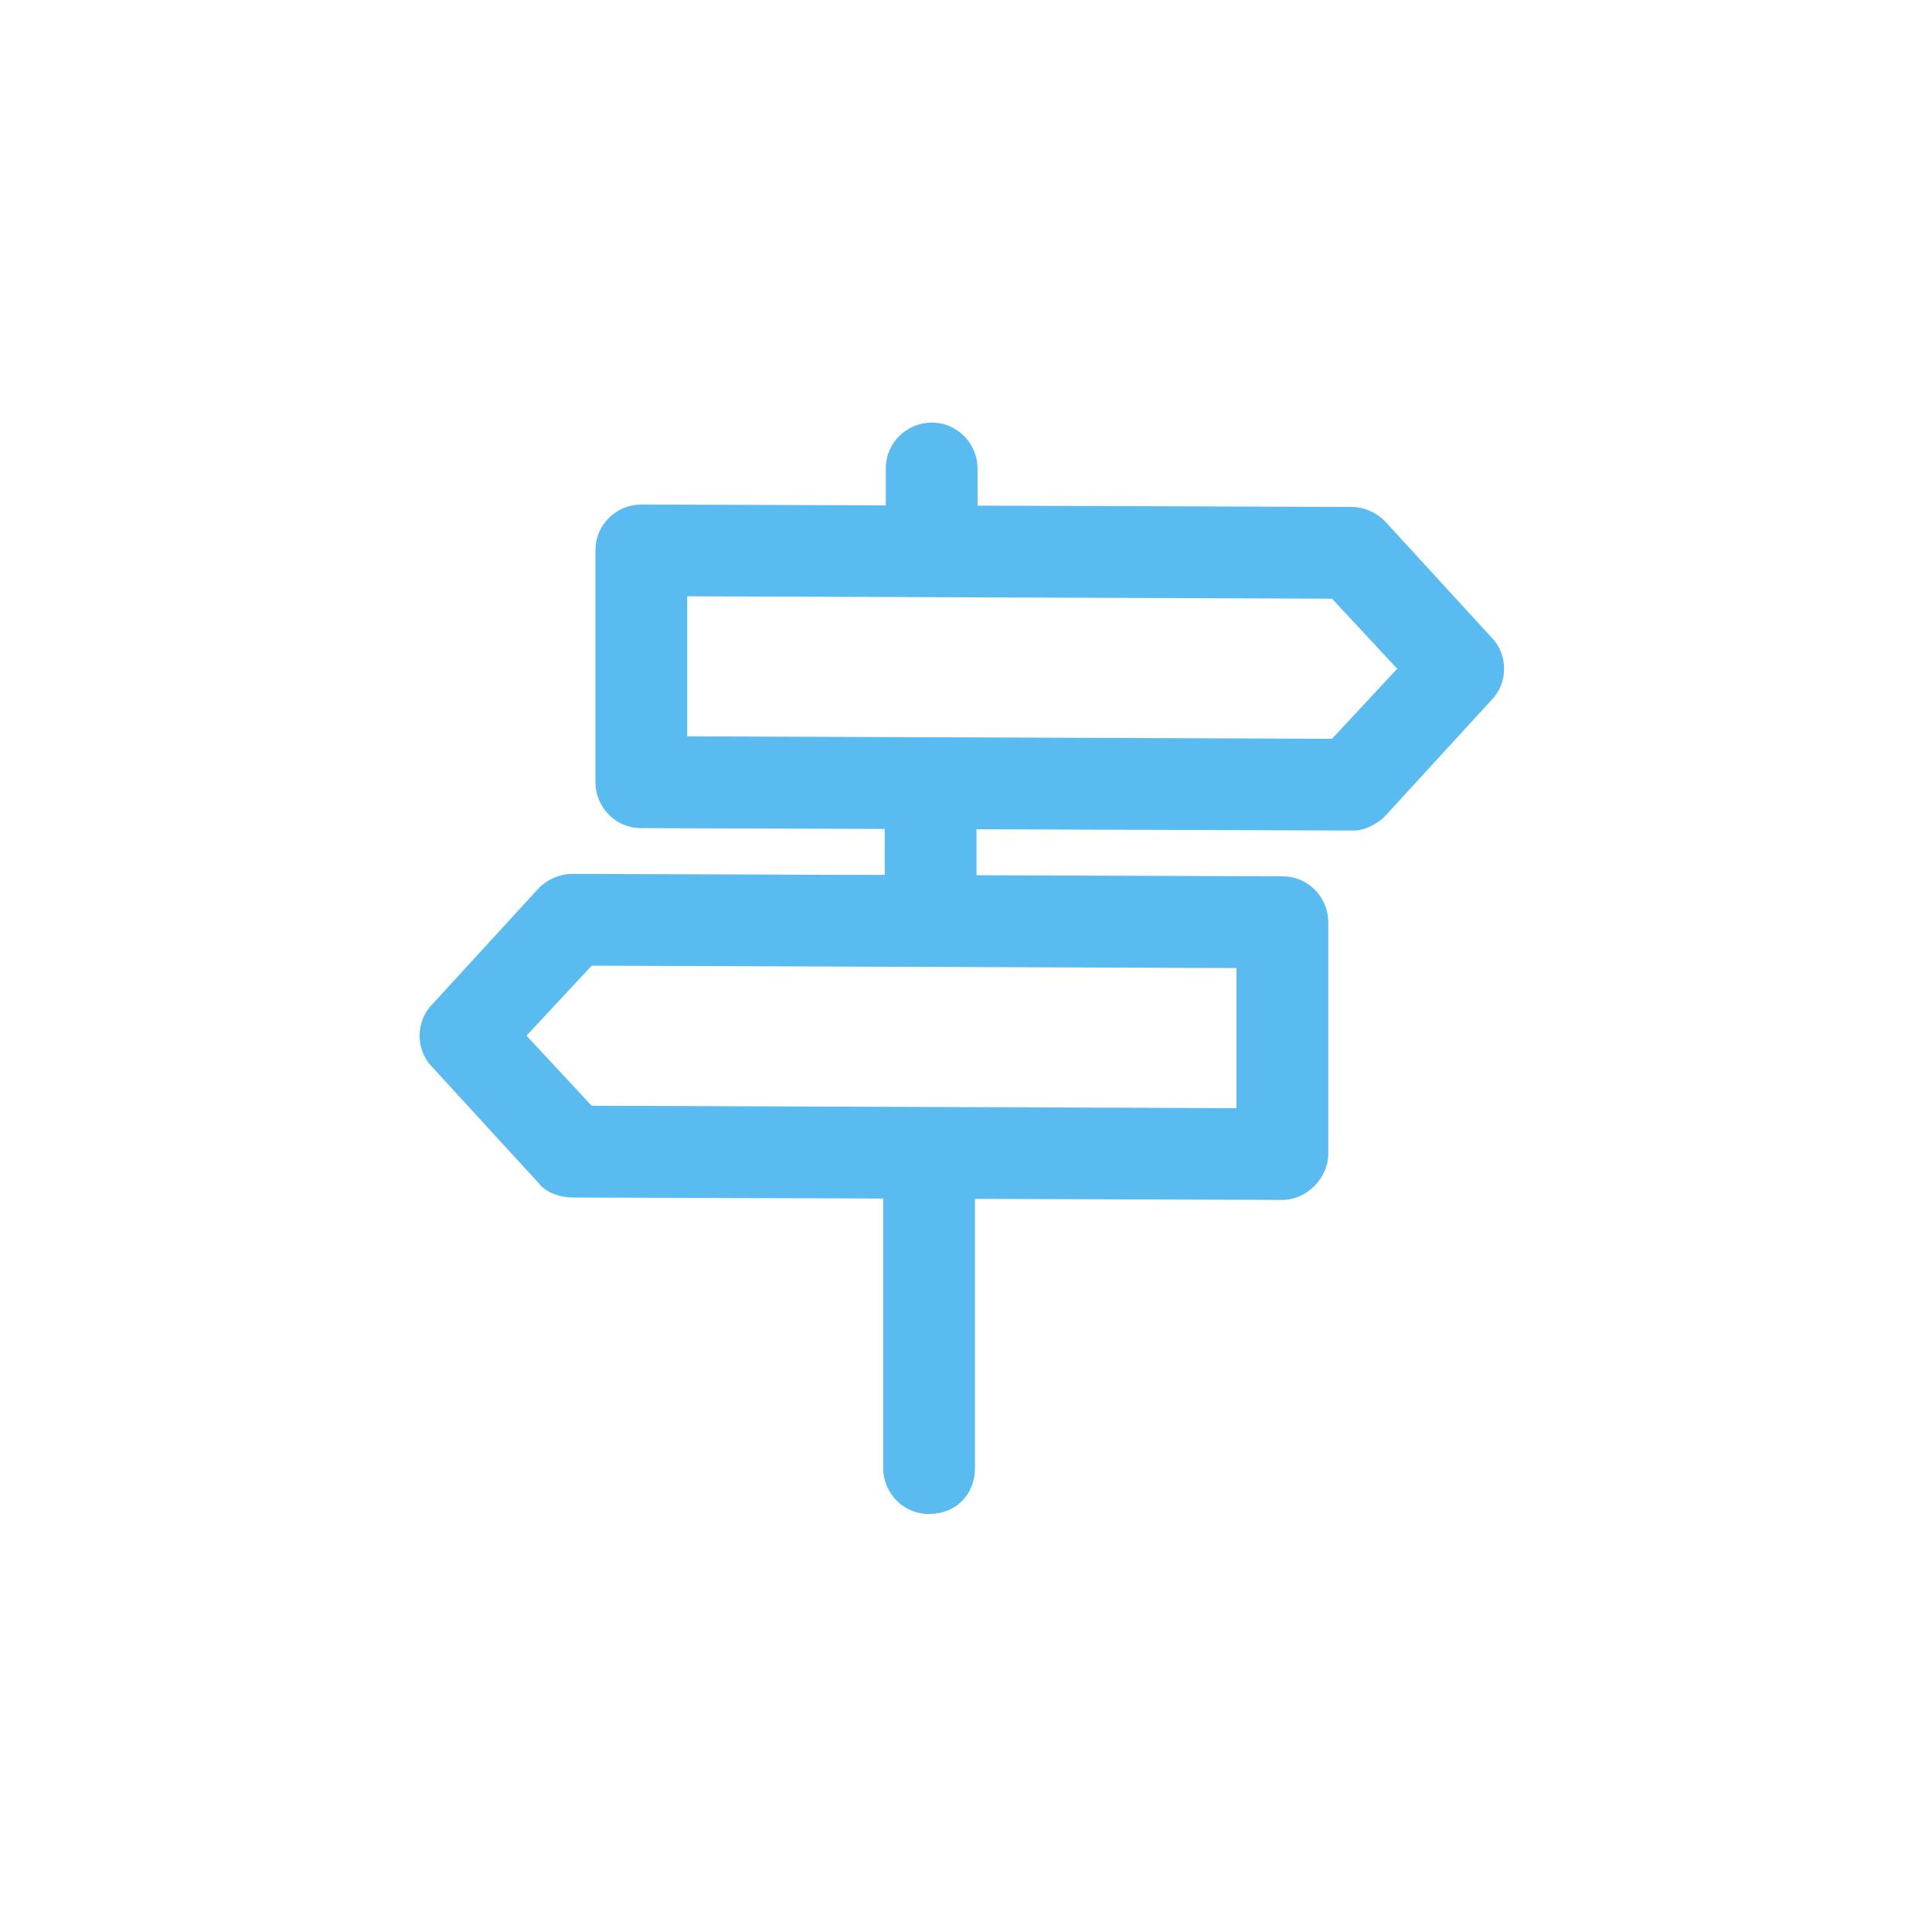
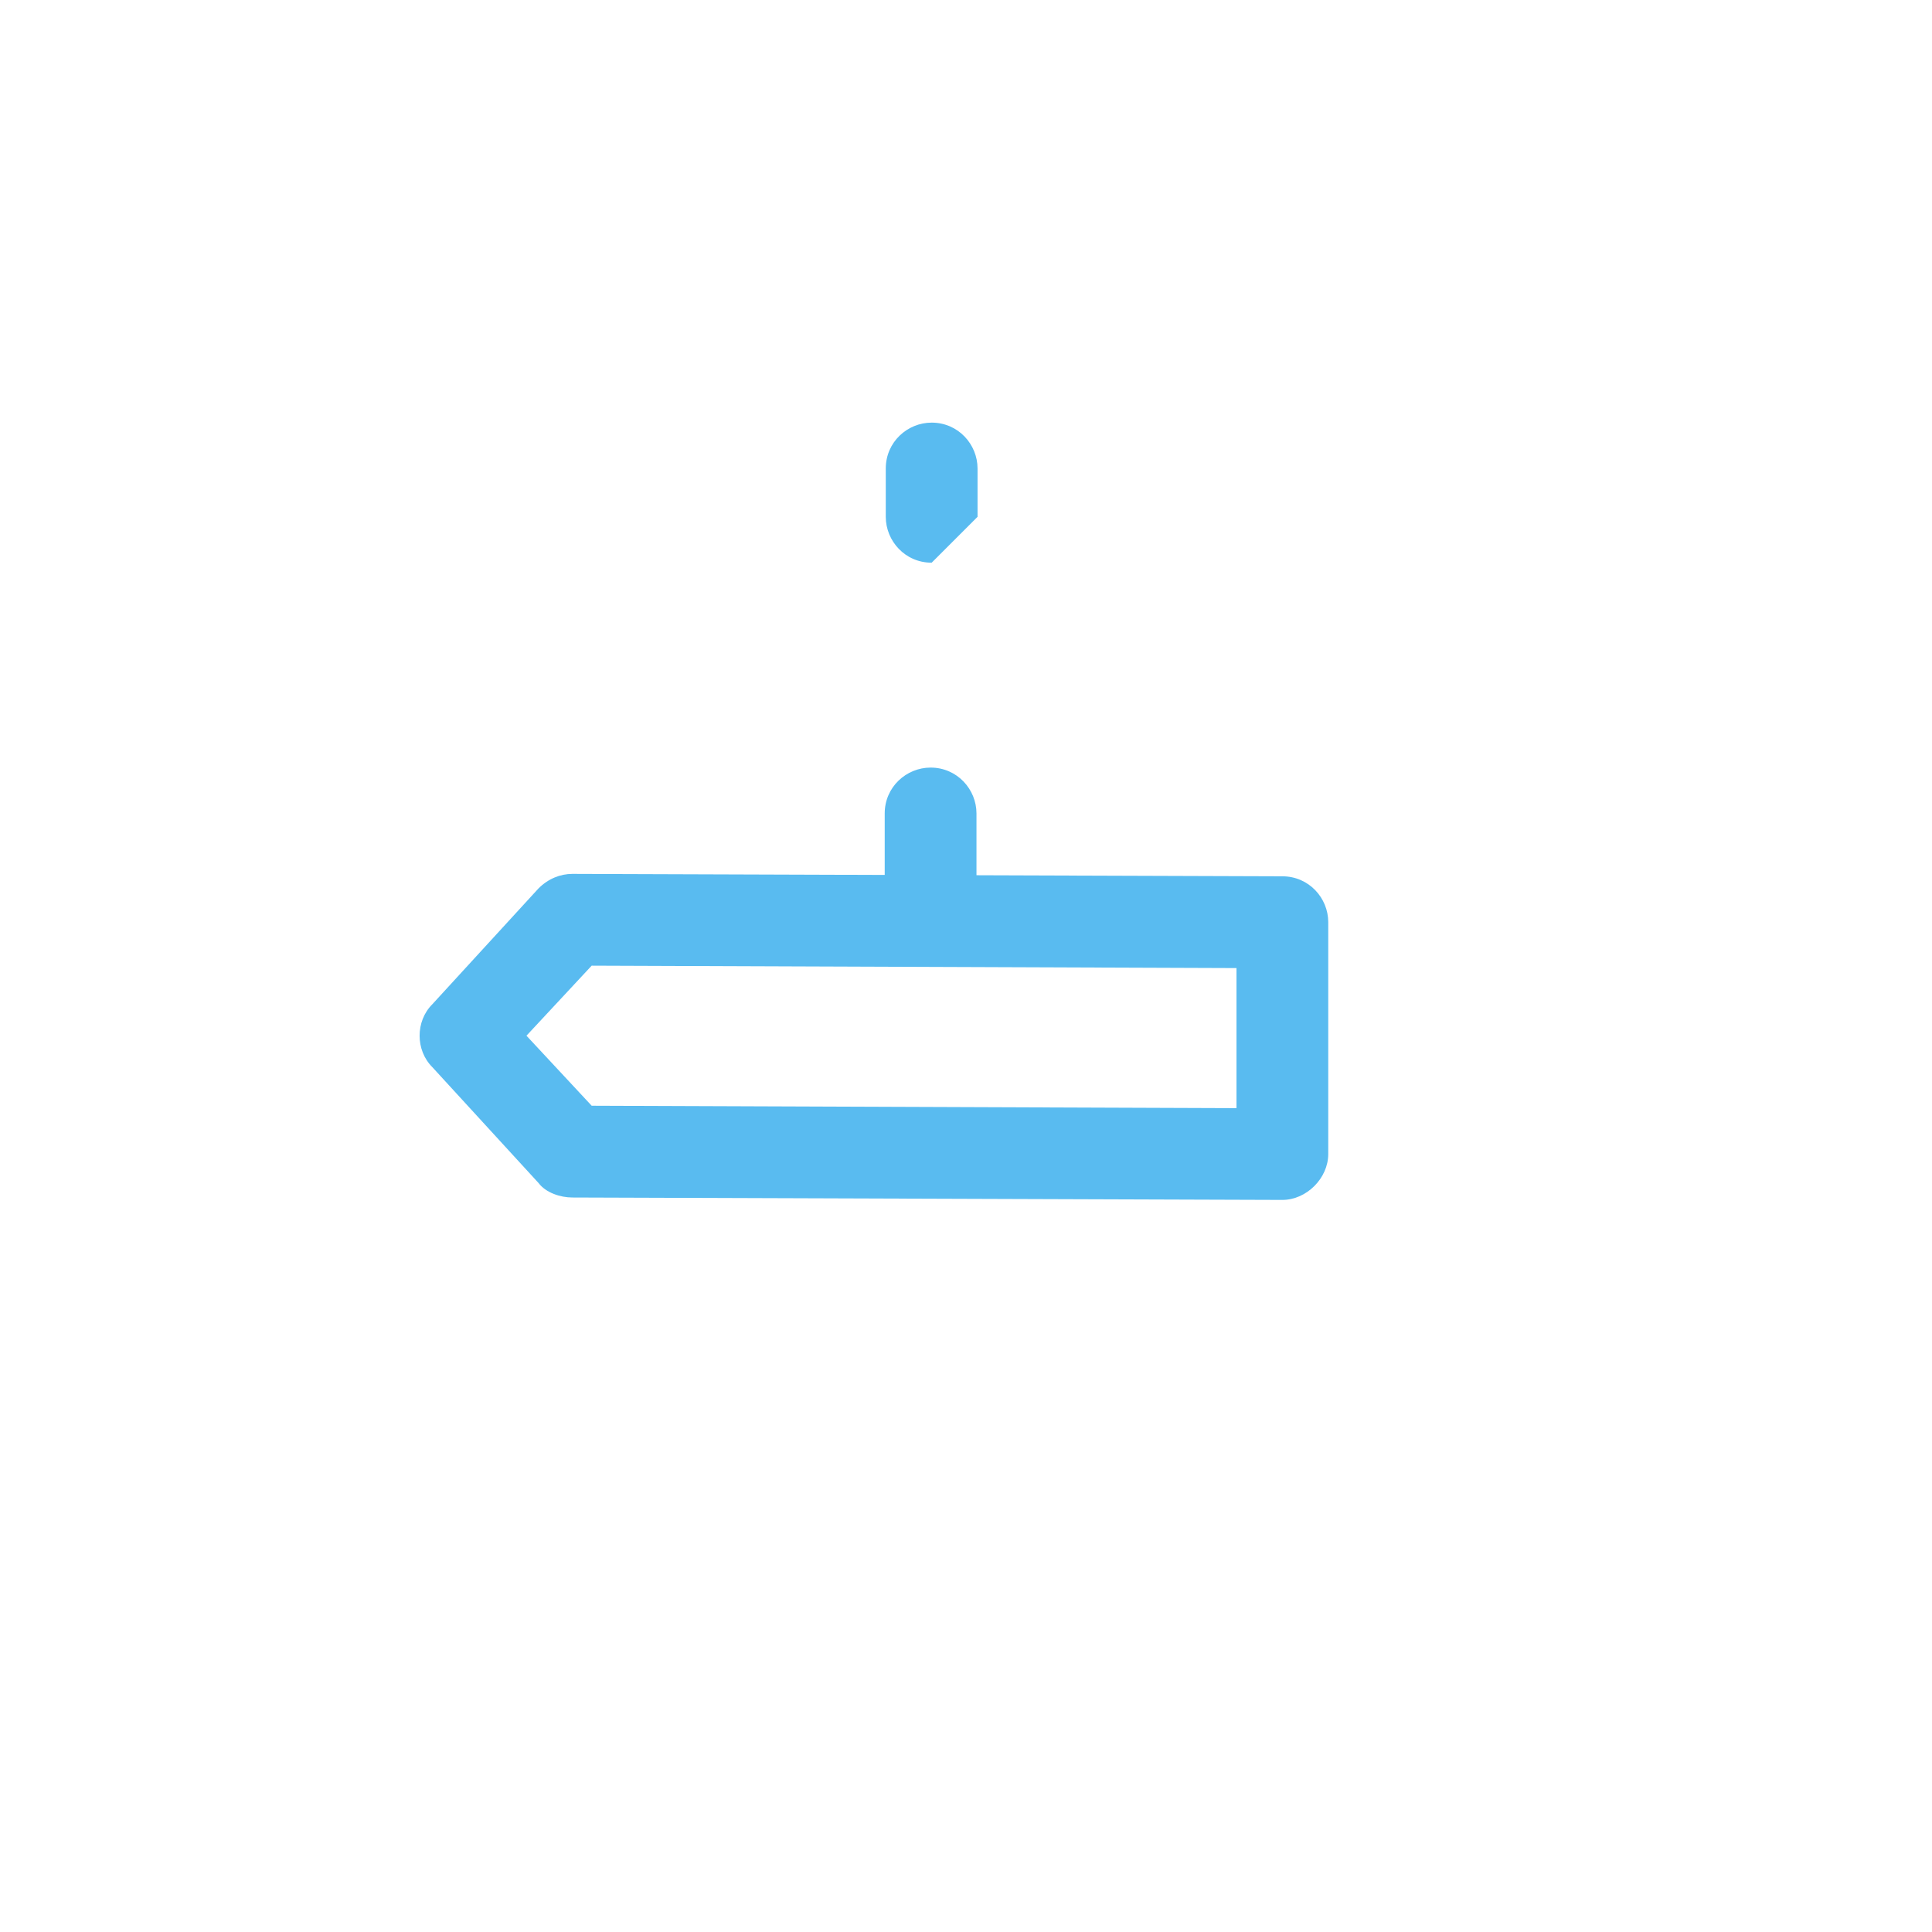
<svg xmlns="http://www.w3.org/2000/svg" version="1.1" id="Layer_1" x="0px" y="0px" viewBox="0 0 80 80" style="enable-background:new 0 0 80 80;" xml:space="preserve">
  <style type="text/css">
	.st0{fill:#59BBF0;}
</style>
  <g id="Group_3316" transform="translate(-1876.322 -753.146)">
    <g id="Group_3311" transform="translate(1883.678 756.537)">
-       <path id="Path_1841" class="st0" d="M48.7,31L48.7,31l-29.5-0.1c-1.1,0-1.9-0.9-1.9-1.9v0l0-9.6c0-1.1,0.9-1.9,1.9-1.9l0,0    l29.4,0.1c0.5,0,1,0.2,1.4,0.6l4.4,4.8c0.7,0.7,0.7,1.9,0,2.6l-4.4,4.8C49.7,30.7,49.2,31,48.7,31L48.7,31z M21.1,27.1l26.7,0.1    l2.7-2.9l-2.7-2.9l-26.7-0.1L21.1,27.1L21.1,27.1z" />
-     </g>
+       </g>
    <g id="Group_3312" transform="translate(1876.322 771.832)">
      <path id="Path_1842" class="st0" d="M53.1,31L53.1,31l-29.4-0.1c-0.5,0-1.1-0.2-1.4-0.6l-4.4-4.8c-0.7-0.7-0.7-1.9,0-2.6l4.4-4.8    c0.4-0.4,0.9-0.6,1.4-0.6h0l29.4,0.1c1.1,0,1.9,0.9,1.9,1.9c0,0,0,0,0,0l0,9.6C55,30.1,54.1,31,53.1,31L53.1,31z M24.5,27.1    l26.7,0.1l0-5.8l-26.7-0.1l-2.7,2.9L24.5,27.1L24.5,27.1z" />
    </g>
    <g id="Group_3313" transform="translate(1895.593 781.638)">
-       <path id="Path_1843" class="st0" d="M19.2,34.2L19.2,34.2c-1.1,0-1.9-0.9-1.9-1.9l0-13c0-1.1,0.9-1.9,1.9-1.9l0,0    c1.1,0,1.9,0.9,1.9,1.9c0,0,0,0,0,0l0,13C21.1,33.4,20.3,34.2,19.2,34.2z" />
-     </g>
+       </g>
    <g id="Group_3314" transform="translate(1895.7 753.146)">
-       <path id="Path_1844" class="st0" d="M19.2,23.3L19.2,23.3c-1.1,0-1.9-0.9-1.9-1.9v-2c0-1.1,0.9-1.9,1.9-1.9l0,0    c1.1,0,1.9,0.9,1.9,1.9c0,0,0,0,0,0v2C21.1,22.4,20.3,23.3,19.2,23.3C19.2,23.3,19.2,23.3,19.2,23.3z" />
+       <path id="Path_1844" class="st0" d="M19.2,23.3L19.2,23.3c-1.1,0-1.9-0.9-1.9-1.9v-2c0-1.1,0.9-1.9,1.9-1.9l0,0    c1.1,0,1.9,0.9,1.9,1.9c0,0,0,0,0,0v2C19.2,23.3,19.2,23.3,19.2,23.3z" />
    </g>
    <g id="Group_3315" transform="translate(1895.656 767.53)">
      <path id="Path_1845" class="st0" d="M19.2,24.4L19.2,24.4c-1.1,0-1.9-0.9-1.9-1.9l0-3.2c0-1.1,0.9-1.9,1.9-1.9h0    c1.1,0,1.9,0.9,1.9,1.9l0,3.2C21.1,23.6,20.3,24.4,19.2,24.4L19.2,24.4z" />
    </g>
  </g>
</svg>